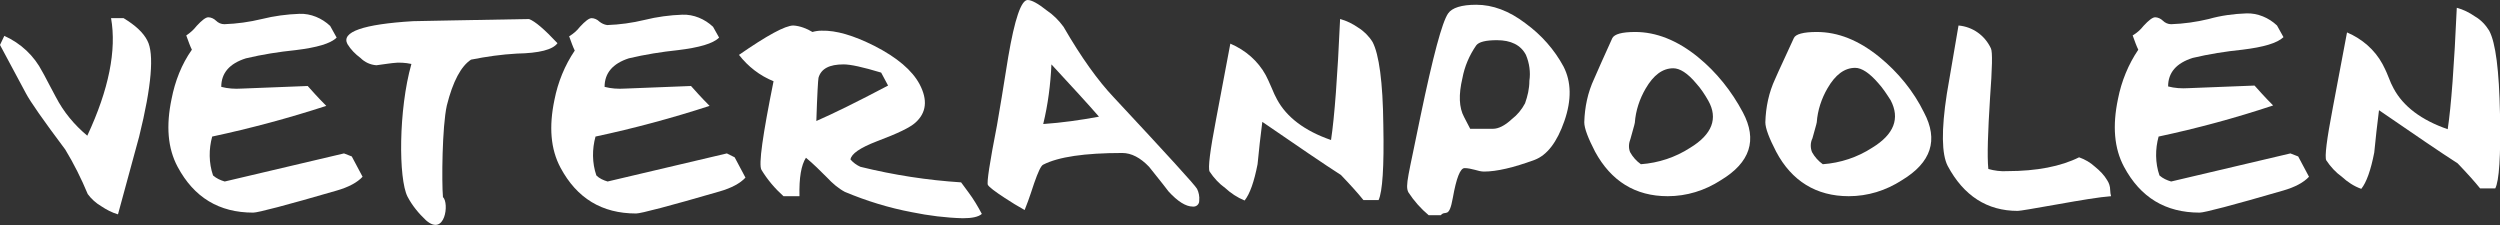
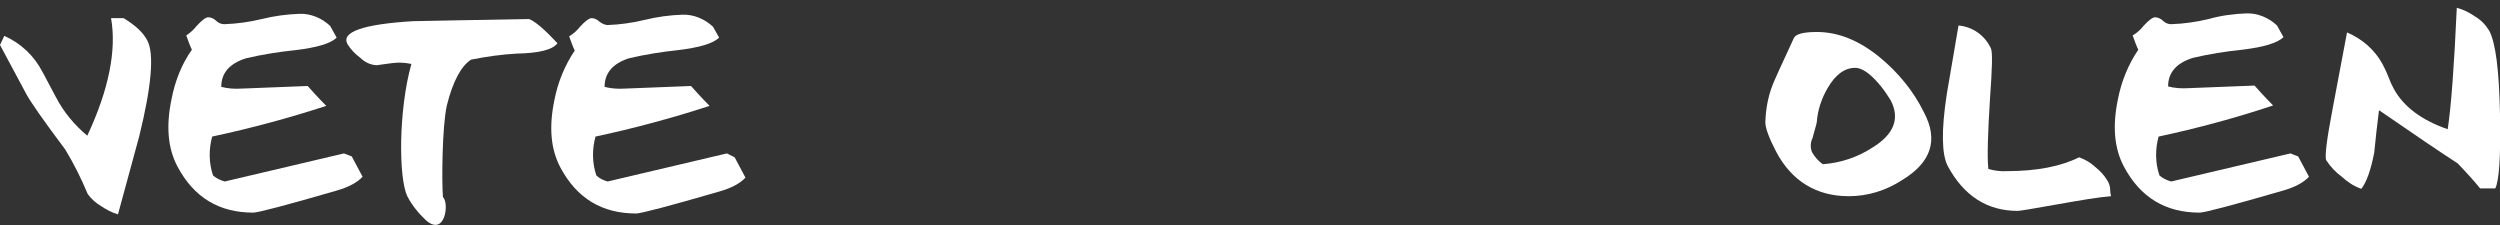
<svg xmlns="http://www.w3.org/2000/svg" version="1.1" id="Layer_1" x="0px" y="0px" viewBox="0 0 578.5 52.1" style="enable-background:new 0 0 578.5 52.1;" xml:space="preserve" width="100%" height="100%">
  <rect x="0" y="0" width="578.5" height="52.1" fill="#333333" stroke="none" />
  <style type="text/css"> .st0{fill:#FFFFFF;} </style>
  <title>Asset 2</title>
  <g id="Layer_2_1_">
    <g id="Layer_1-2">
      <path class="st0" d="M28.6,4.2h-2.9c1.3,7.4-0.5,16.5-5.5,27.2c-3-2.5-5.5-5.5-7.3-9c0.3,0.6-0.2-0.4-1.6-3 c-0.9-1.7-1.4-2.7-1.5-2.8c-1.9-3.7-5-6.6-8.8-8.3L0,10.4l6,11.2c1,1.9,4,6.2,9.1,13c2,3.3,3.7,6.7,5.2,10.3 c0.8,1.1,1.9,2.1,3.1,2.8c1.2,0.8,2.5,1.5,3.9,1.9l4.9-18c2.9-11.7,3.5-19.2,1.9-22.2C33.2,7.6,31.4,5.9,28.6,4.2z" />
      <path class="st0" d="M79.6,35.5L52,42c-1-0.3-1.9-0.7-2.7-1.4c-1-2.9-1-6.1-0.2-9c8.9-1.9,17.8-4.3,26.4-7.1c-2-2-3.4-3.6-4.3-4.6 c-4.6,0.2-9.7,0.4-15.3,0.6c-1.6,0.1-3.2,0-4.7-0.4c0-3.2,1.9-5.4,5.7-6.6c3.8-0.9,7.6-1.5,11.5-1.9c4.9-0.6,8.1-1.5,9.5-2.9 l-1.5-2.7c-1.9-1.8-4.5-2.9-7.1-2.8c-2.9,0.1-5.9,0.5-8.7,1.2c-2.9,0.7-5.8,1.1-8.7,1.2c-0.7,0-1.4-0.3-1.9-0.8 c-0.5-0.5-1.2-0.8-1.8-0.8c-0.6,0-1.5,0.7-2.7,2c-0.7,0.9-1.5,1.6-2.4,2.2c0.5,1.4,0.9,2.5,1.3,3.3c-2.4,3.4-3.9,7.3-4.7,11.4 c-1.3,6.2-0.9,11.4,1.4,15.7c3.8,7.1,9.6,10.6,17.5,10.6c1.1,0,7.6-1.7,19.3-5.1c2.8-0.8,4.8-1.9,6-3.2l-2.5-4.7L79.6,35.5z" />
      <path class="st0" d="M129,10c-3-3.2-5.2-5.1-6.6-5.6c-14.8,0.3-23.8,0.4-26.8,0.5c-11.6,0.7-16.7,2.5-15.2,5.3 c0.8,1.3,1.8,2.3,3,3.2c1,1,2.3,1.6,3.7,1.7c2.3-0.3,3.5-0.5,3.7-0.5c1.5-0.2,3-0.1,4.4,0.2c-3,10.6-3,26.6-0.9,30.7 c1.1,2.1,2.6,3.9,4.3,5.5c4.4,3.8,5.4-4,3.9-5.4c-0.3-3.5-0.2-16.3,0.9-21.2c1.4-5.6,3.3-9.1,5.6-10.6c3.5-0.7,7-1.2,10.6-1.4 C124.8,12.3,127.9,11.5,129,10z" />
      <path class="st0" d="M168.2,35.5L140.6,42c-1-0.3-1.9-0.7-2.6-1.4c-1-2.9-1-6.1-0.2-9c8.9-1.9,17.8-4.3,26.4-7.1 c-2-2-3.4-3.6-4.3-4.6c-4.6,0.2-9.7,0.4-15.3,0.6c-1.6,0.1-3.2,0-4.7-0.4c0-3.2,1.9-5.4,5.6-6.6c3.8-0.9,7.6-1.5,11.4-1.9 c4.9-0.6,8.1-1.5,9.5-2.9L165,6.2c-1.9-1.8-4.5-2.9-7.1-2.8c-2.9,0.1-5.9,0.5-8.7,1.2c-2.9,0.7-5.8,1.1-8.7,1.2 c-0.7-0.1-1.3-0.4-1.8-0.8c-0.5-0.5-1.2-0.8-1.8-0.8c-0.6,0-1.5,0.7-2.7,2c-0.7,0.9-1.5,1.6-2.5,2.2c0.5,1.4,0.9,2.5,1.3,3.3 c-2.3,3.4-3.9,7.3-4.7,11.4c-1.3,6.2-0.9,11.4,1.4,15.7c3.8,7.1,9.6,10.6,17.5,10.6c1.1,0,7.6-1.7,19.3-5.1c2.8-0.8,4.8-1.9,6-3.2 l-2.5-4.7L168.2,35.5z" />
-       <path class="st0" d="M222.4,42.2c-7.8-0.5-15.6-1.7-23.3-3.6c-0.9-0.4-1.7-1-2.3-1.7c0.2-1.3,2.2-2.7,6.1-4.2 c4.8-1.8,7.7-3.2,8.9-4.3c2.6-2.3,2.9-5.3,1-8.9c-1.7-3.2-5.2-6.2-10.5-8.9c-4.8-2.4-8.8-3.6-12.2-3.5c-0.7,0-1.4,0.1-2.1,0.3 c-1.3-0.8-2.9-1.4-4.4-1.5c-1.9,0-6.1,2.3-12.6,6.8c2.1,2.7,4.8,4.8,8,6.1c-2.5,12.4-3.5,19.3-2.8,20.5c1.4,2.3,3.1,4.3,5.1,6.1 h3.7c-0.1-4.3,0.4-7.2,1.5-8.9c1.7,1.4,3.3,3,4.9,4.6c1.2,1.3,2.6,2.5,4.1,3.3c5,2.1,10.2,3.7,15.5,4.7c3.9,0.8,7.9,1.3,11.8,1.4 c2.1,0,3.6-0.3,4.4-1c-0.9-1.7-1.9-3.4-3.1-5L222.4,42.2z M188.9,28c0.2-6.2,0.4-9.5,0.5-10c0.6-2.1,2.5-3.1,5.8-3.1 c1.6,0,4.4,0.6,8.7,1.9l1.6,3C198.3,23.6,192.8,26.3,188.9,28z" />
-       <path class="st0" d="M257.7,22.5c-3.6-3.8-7.5-9.2-11.6-16.3c-1.1-1.5-2.4-2.8-3.9-3.8c-2-1.6-3.5-2.4-4.4-2.4 c-1.5,0-3,4.4-4.5,13.2c-1.1,7-2,12.3-2.6,15.8c-1.7,8.7-2.4,13.3-2.1,13.8s1.6,1.5,3.9,3c1.5,1,3,1.9,4.6,2.8 c0.3-0.7,1.1-2.8,2.2-6.2c0.9-2.6,1.6-4.1,2.1-4.3c3.5-1.8,9.6-2.7,18.3-2.7c2.1,0,4.2,1.1,6.2,3.2c2.8,3.5,4.3,5.4,4.5,5.7 c2.1,2.3,4,3.5,5.6,3.5c0.8,0.1,1.5-0.5,1.5-1.3c0,0,0-0.1,0-0.1c0.1-0.9-0.1-1.9-0.5-2.7C276.5,42.8,270.1,35.8,257.7,22.5z M241.4,28.7c1.1-4.5,1.7-9.2,1.9-13.8c4.8,5.2,8.5,9.2,11,12.1C250,27.8,245.7,28.4,241.4,28.7L241.4,28.7z" />
-       <path class="st0" d="M317.6,9.7c-0.8-1.3-2-2.5-3.3-3.3c-1.3-0.9-2.7-1.6-4.2-2c-0.6,13.4-1.3,22.7-2.1,28 c-6.1-2.1-10.3-5.3-12.5-9.4c-0.4-0.7-0.8-1.6-1.3-2.8s-1-2.2-1.3-2.8c-1.8-3.3-4.7-5.8-8.2-7.3l-3.3,17.5 c-1.4,7.3-1.9,11.3-1.5,12.1c1,1.5,2.2,2.8,3.6,3.8c1.3,1.2,2.8,2.2,4.5,2.9c1.2-1.5,2.2-4.3,3-8.4c0.3-3.3,0.7-6.6,1.1-9.8 c8.3,5.7,14.3,9.8,18.2,12.3c2.3,2.4,4,4.3,5.2,5.8h3.5c0.9-1.9,1.3-7.7,1.1-17.4C320,19,319.1,12.5,317.6,9.7z" />
-       <path class="st0" d="M353,5.4c-3.8-2.9-7.6-4.3-11.4-4.3c-3.4,0-5.6,0.7-6.5,2c-1.4,2-3.5,9.9-6.4,23.8c-2.8,13.9-3.6,16-2.8,17.6 c1.3,2,2.9,3.8,4.7,5.3h2.8c1.1-1.3,1.9,1,2.8-4.1c0.8-4.5,1.7-6.8,2.7-6.8c0.8,0,1.6,0.2,2.4,0.4c0.7,0.2,1.4,0.4,2.1,0.4 c2.9,0,6.8-0.9,11.7-2.7c2.9-1.1,5.2-4.1,6.9-9s1.6-9.1-0.2-12.6C359.7,11.5,356.7,8.1,353,5.4z M353.9,18.7c0,1.8-0.4,3.5-1,5.2 c-0.8,1.5-1.8,2.7-3.1,3.7c-1.6,1.5-3.1,2.2-4.3,2.2h-5.3l-1.4-2.7c-1.2-2.2-1.3-5.2-0.4-9c0.5-2.7,1.6-5.3,3.2-7.6 c0.6-0.8,2.2-1.2,4.8-1.2c3.2,0,5.5,1.1,6.7,3.4C353.9,14.6,354.2,16.7,353.9,18.7z" />
-       <path class="st0" d="M392.9,13.2c-4.8-3.9-9.7-5.8-14.5-5.8c-3.1,0-4.8,0.5-5.3,1.4c-1.9,4.2-3.3,7.3-4.2,9.4 c-1.5,3.2-2.2,6.6-2.3,10.1c0,1.4,0.9,3.7,2.5,6.8c3.7,6.8,9.3,10.3,16.8,10.3c4.4,0,8.6-1.3,12.3-3.7c6.8-4.1,8.5-9.3,5.1-15.7 C400.7,21.1,397.2,16.7,392.9,13.2z M391.1,34.2c-3.4,2.2-7.3,3.5-11.4,3.8c-1-0.7-1.9-1.7-2.5-2.8c-0.4-1-0.3-2.1,0.1-3.1 c0.5-1.9,0.9-3.1,1-3.7c0.2-2.8,1.1-5.5,2.5-7.9c1.8-3.1,3.9-4.7,6.4-4.7c1.5,0,3.3,1.1,5.3,3.5c1.1,1.2,2,2.6,2.8,4 C397.6,27.4,396.2,31.1,391.1,34.2L391.1,34.2z" />
      <path class="st0" d="M434.9,13.2c-4.8-3.9-9.6-5.8-14.5-5.8c-3.1,0-4.9,0.5-5.3,1.4c-1.9,4.2-3.4,7.3-4.3,9.4 c-1.5,3.2-2.2,6.6-2.3,10.1c0,1.4,0.9,3.7,2.5,6.8c3.6,6.8,9.3,10.3,16.8,10.3c4.4,0,8.6-1.3,12.3-3.7c6.8-4.1,8.5-9.3,5.1-15.7 C442.8,21.1,439.2,16.7,434.9,13.2z M433.2,34.2c-3.4,2.2-7.3,3.5-11.4,3.8c-1-0.7-1.9-1.7-2.5-2.8c-0.4-1-0.4-2.2,0.1-3.2 c0.5-1.9,0.9-3.1,1-3.7c0.2-2.8,1.1-5.5,2.5-7.9c1.8-3.1,3.9-4.7,6.4-4.7c1.5,0,3.3,1.2,5.3,3.5c1.1,1.2,2,2.6,2.9,4 C439.7,27.4,438.3,31.1,433.2,34.2L433.2,34.2z" />
      <path class="st0" d="M487.6,41.7c-0.7-1.2-1.7-2.2-2.8-3.1c-1.1-1-2.3-1.7-3.7-2.2c-4.2,2.1-9.8,3.2-16.6,3.2 c-1.5,0.1-3-0.1-4.4-0.5c-0.3-3-0.1-8.5,0.4-16.5c0.5-6.8,0.6-10.6,0.2-11.4c-1.4-3-4.2-5-7.5-5.3c-1.2,7-2.1,12.3-2.7,15.8 c-1.3,8.4-1.2,14,0.2,16.7c3.7,6.9,9.1,10.4,16.2,10.4c0.5,0,3.5-0.5,9.1-1.5s9.8-1.7,12.5-1.9c-0.1-0.4-0.2-0.9-0.2-1.4 C488.3,43.1,488,42.3,487.6,41.7z" />
      <path class="st0" d="M530,35.5L502.4,42c-1-0.3-1.9-0.7-2.7-1.4c-1-2.9-1-6.1-0.2-9c8.9-1.9,17.8-4.3,26.5-7.2 c-2-2-3.4-3.6-4.3-4.6c-4.6,0.2-9.7,0.4-15.3,0.6c-1.6,0.1-3.2,0-4.7-0.4c0-3.2,1.9-5.4,5.7-6.6c3.8-0.9,7.6-1.5,11.5-1.9 c4.9-0.6,8-1.5,9.5-2.9l-1.5-2.7c-1.9-1.8-4.5-2.9-7.1-2.8c-2.9,0.1-5.9,0.5-8.7,1.3c-2.9,0.7-5.8,1.1-8.7,1.2 c-0.7,0-1.4-0.3-1.9-0.8c-0.5-0.5-1.2-0.8-1.8-0.8c-0.6,0-1.5,0.7-2.7,2c-0.7,0.9-1.5,1.6-2.5,2.2c0.5,1.4,0.9,2.5,1.3,3.3 c-2.3,3.4-3.9,7.3-4.7,11.4c-1.3,6.2-0.9,11.4,1.4,15.7c3.8,7.1,9.6,10.6,17.5,10.6c1.1,0,7.6-1.7,19.3-5.1c2.8-0.8,4.8-1.9,6-3.2 l-2.5-4.7L530,35.5z" />
      <path class="st0" d="M578.5,26.4c-0.2-10.1-1-16.5-2.5-19.3c-0.8-1.3-1.9-2.5-3.3-3.3c-1.3-0.9-2.7-1.6-4.2-2 c-0.6,13.4-1.3,22.8-2.1,28.1c-6.1-2.1-10.3-5.3-12.5-9.4c-0.4-0.7-0.8-1.6-1.3-2.9s-1-2.2-1.3-2.8c-1.8-3.3-4.7-5.8-8.2-7.3 L539.8,25c-1.4,7.3-1.9,11.3-1.5,12.1c1,1.5,2.2,2.8,3.6,3.8c1.3,1.2,2.8,2.2,4.5,2.8c1.2-1.5,2.2-4.3,3-8.4 c0.3-3.3,0.7-6.5,1.1-9.8c8.3,5.7,14.3,9.8,18.2,12.3c2.3,2.4,4,4.3,5.2,5.8h3.5C578.3,41.9,578.7,36.1,578.5,26.4z" />
    </g>
  </g>
</svg>